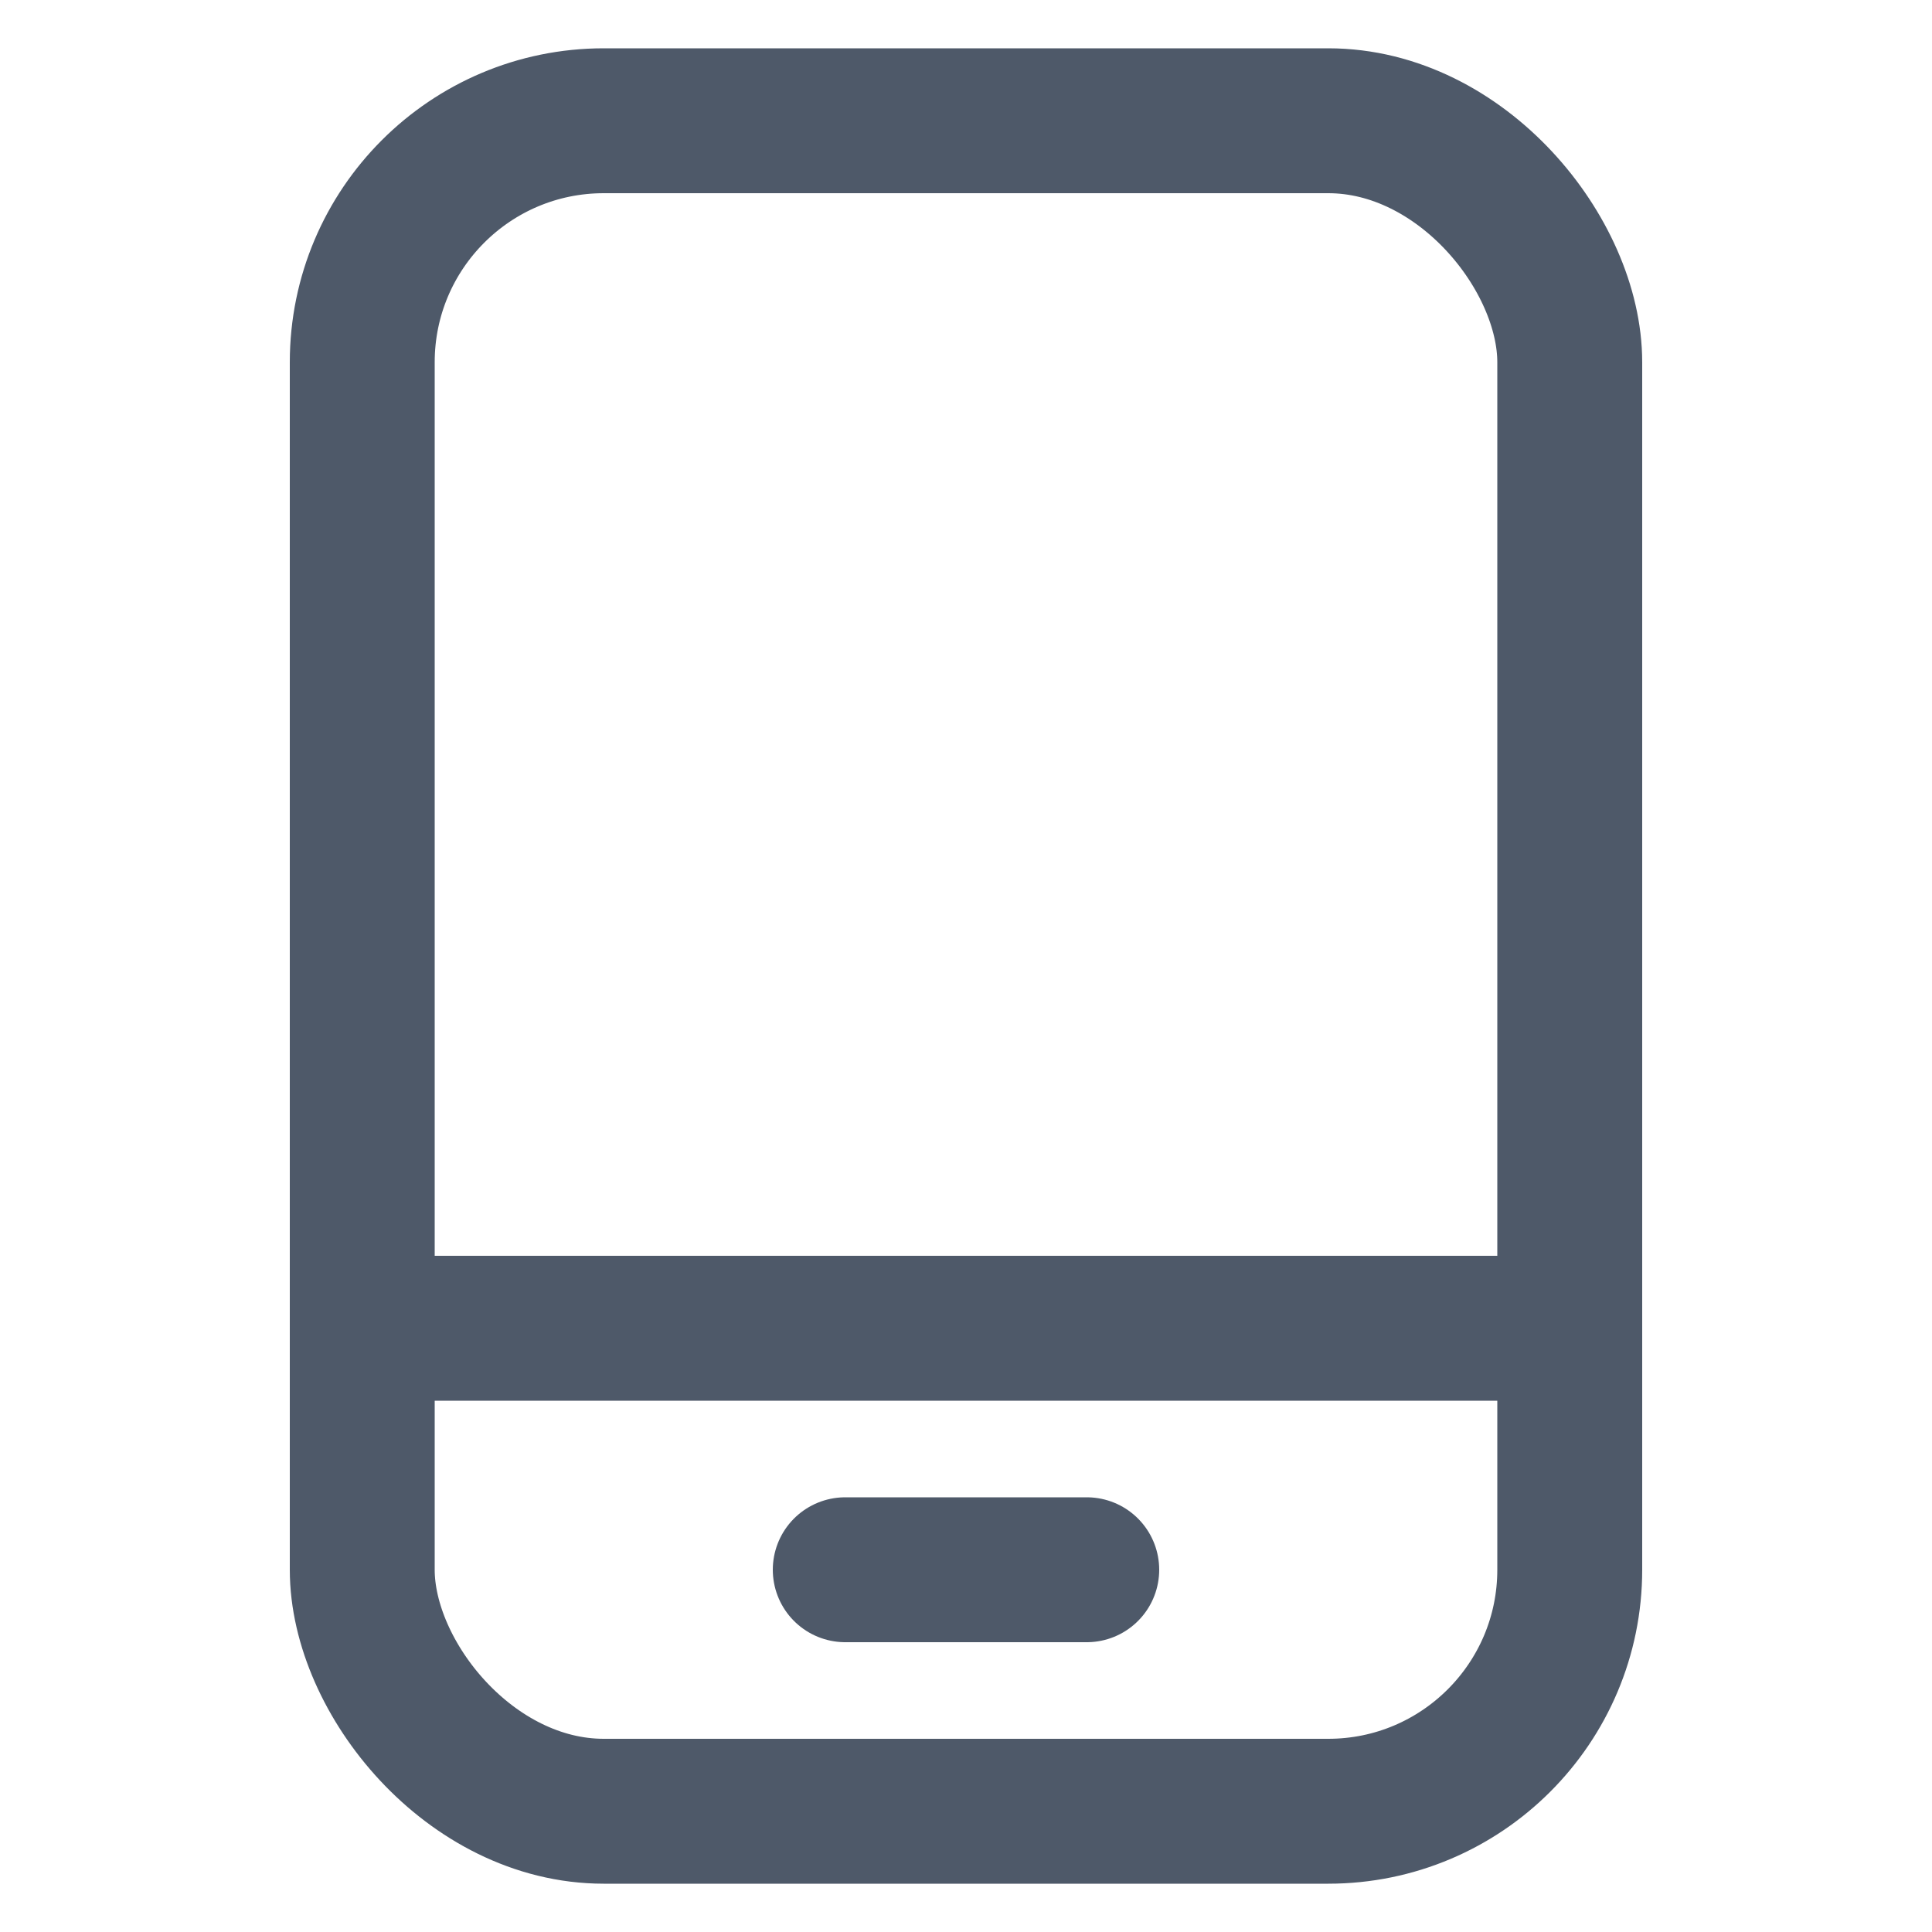
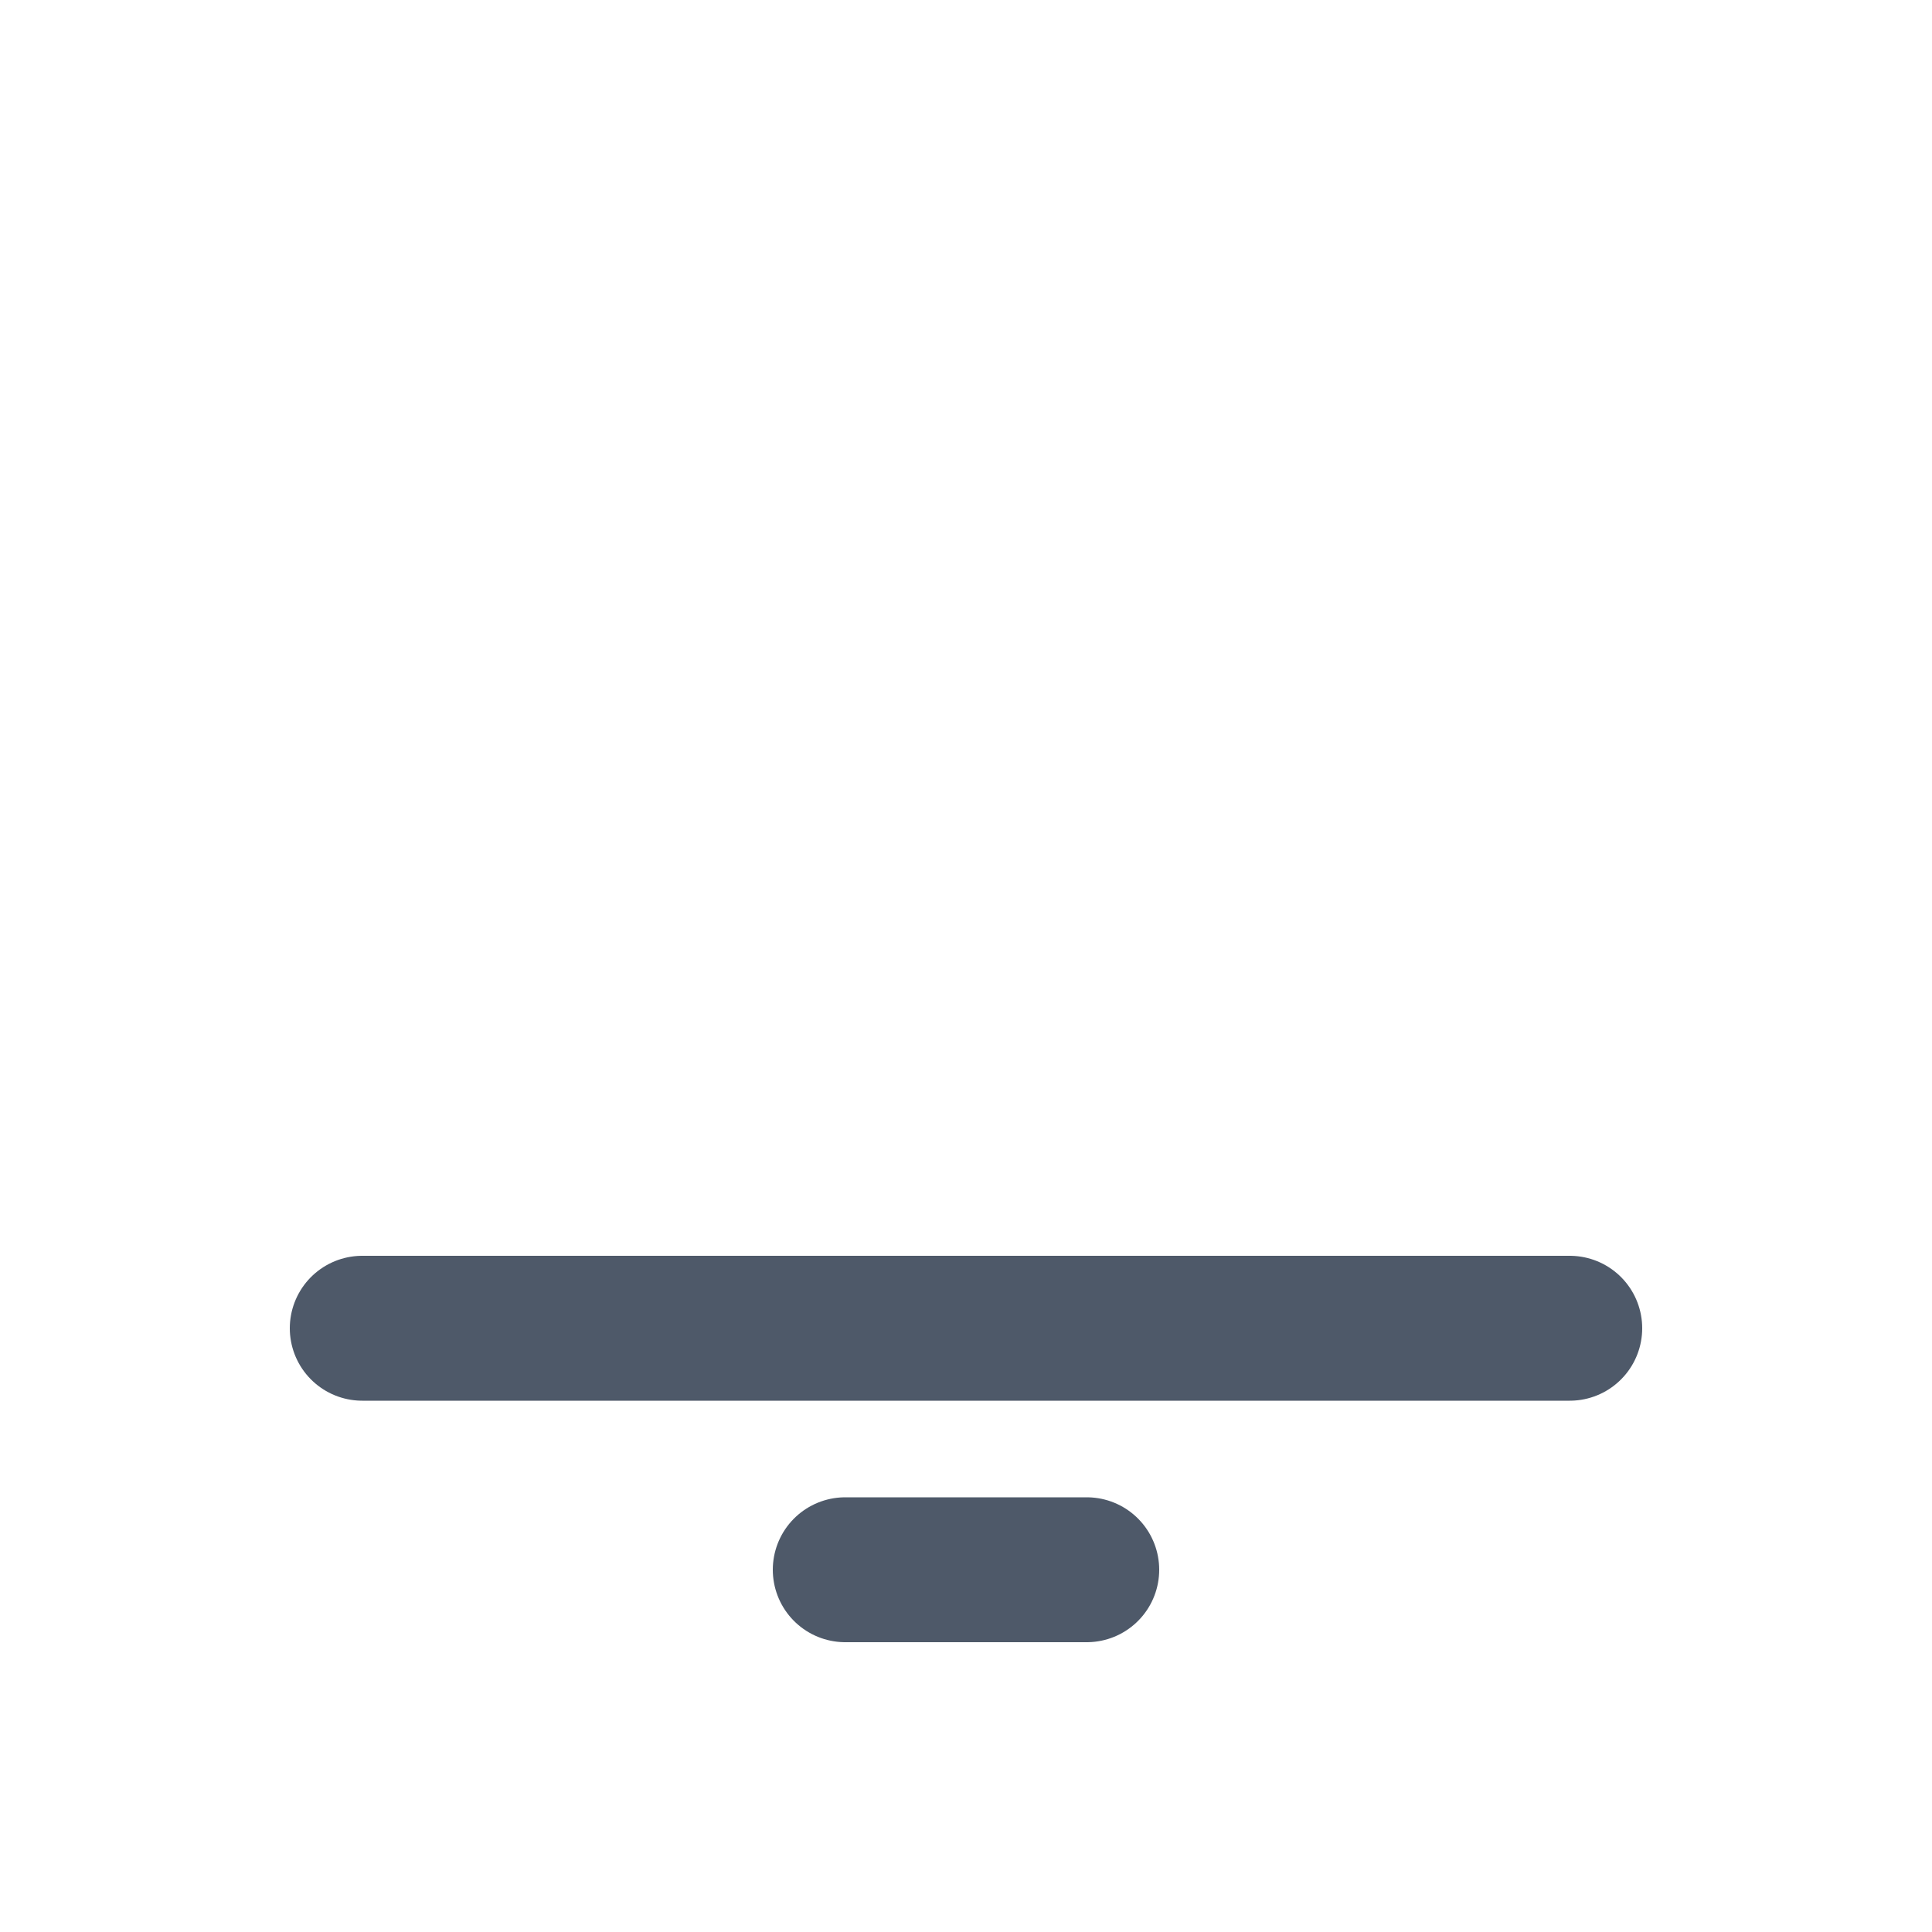
<svg xmlns="http://www.w3.org/2000/svg" width="16" height="16" viewBox="0 0 16 16" fill="none">
  <g clip-path="url(#clip0_2234_2579)">
-     <rect x="3" y="1" width="10" height="14" rx="2" stroke="#4E5969" stroke-width="1.2" />
    <path d="M7 13L9 13" stroke="#4E5969" stroke-width="1.2" stroke-linecap="round" />
    <path d="M3 11L13 11" stroke="#4E5969" stroke-width="1.2" stroke-linecap="round" />
  </g>
  <defs>
    <clipPath id="clip0_2234_2579">
      <rect width="16" height="16" fill="white" />
    </clipPath>
  </defs>
</svg>